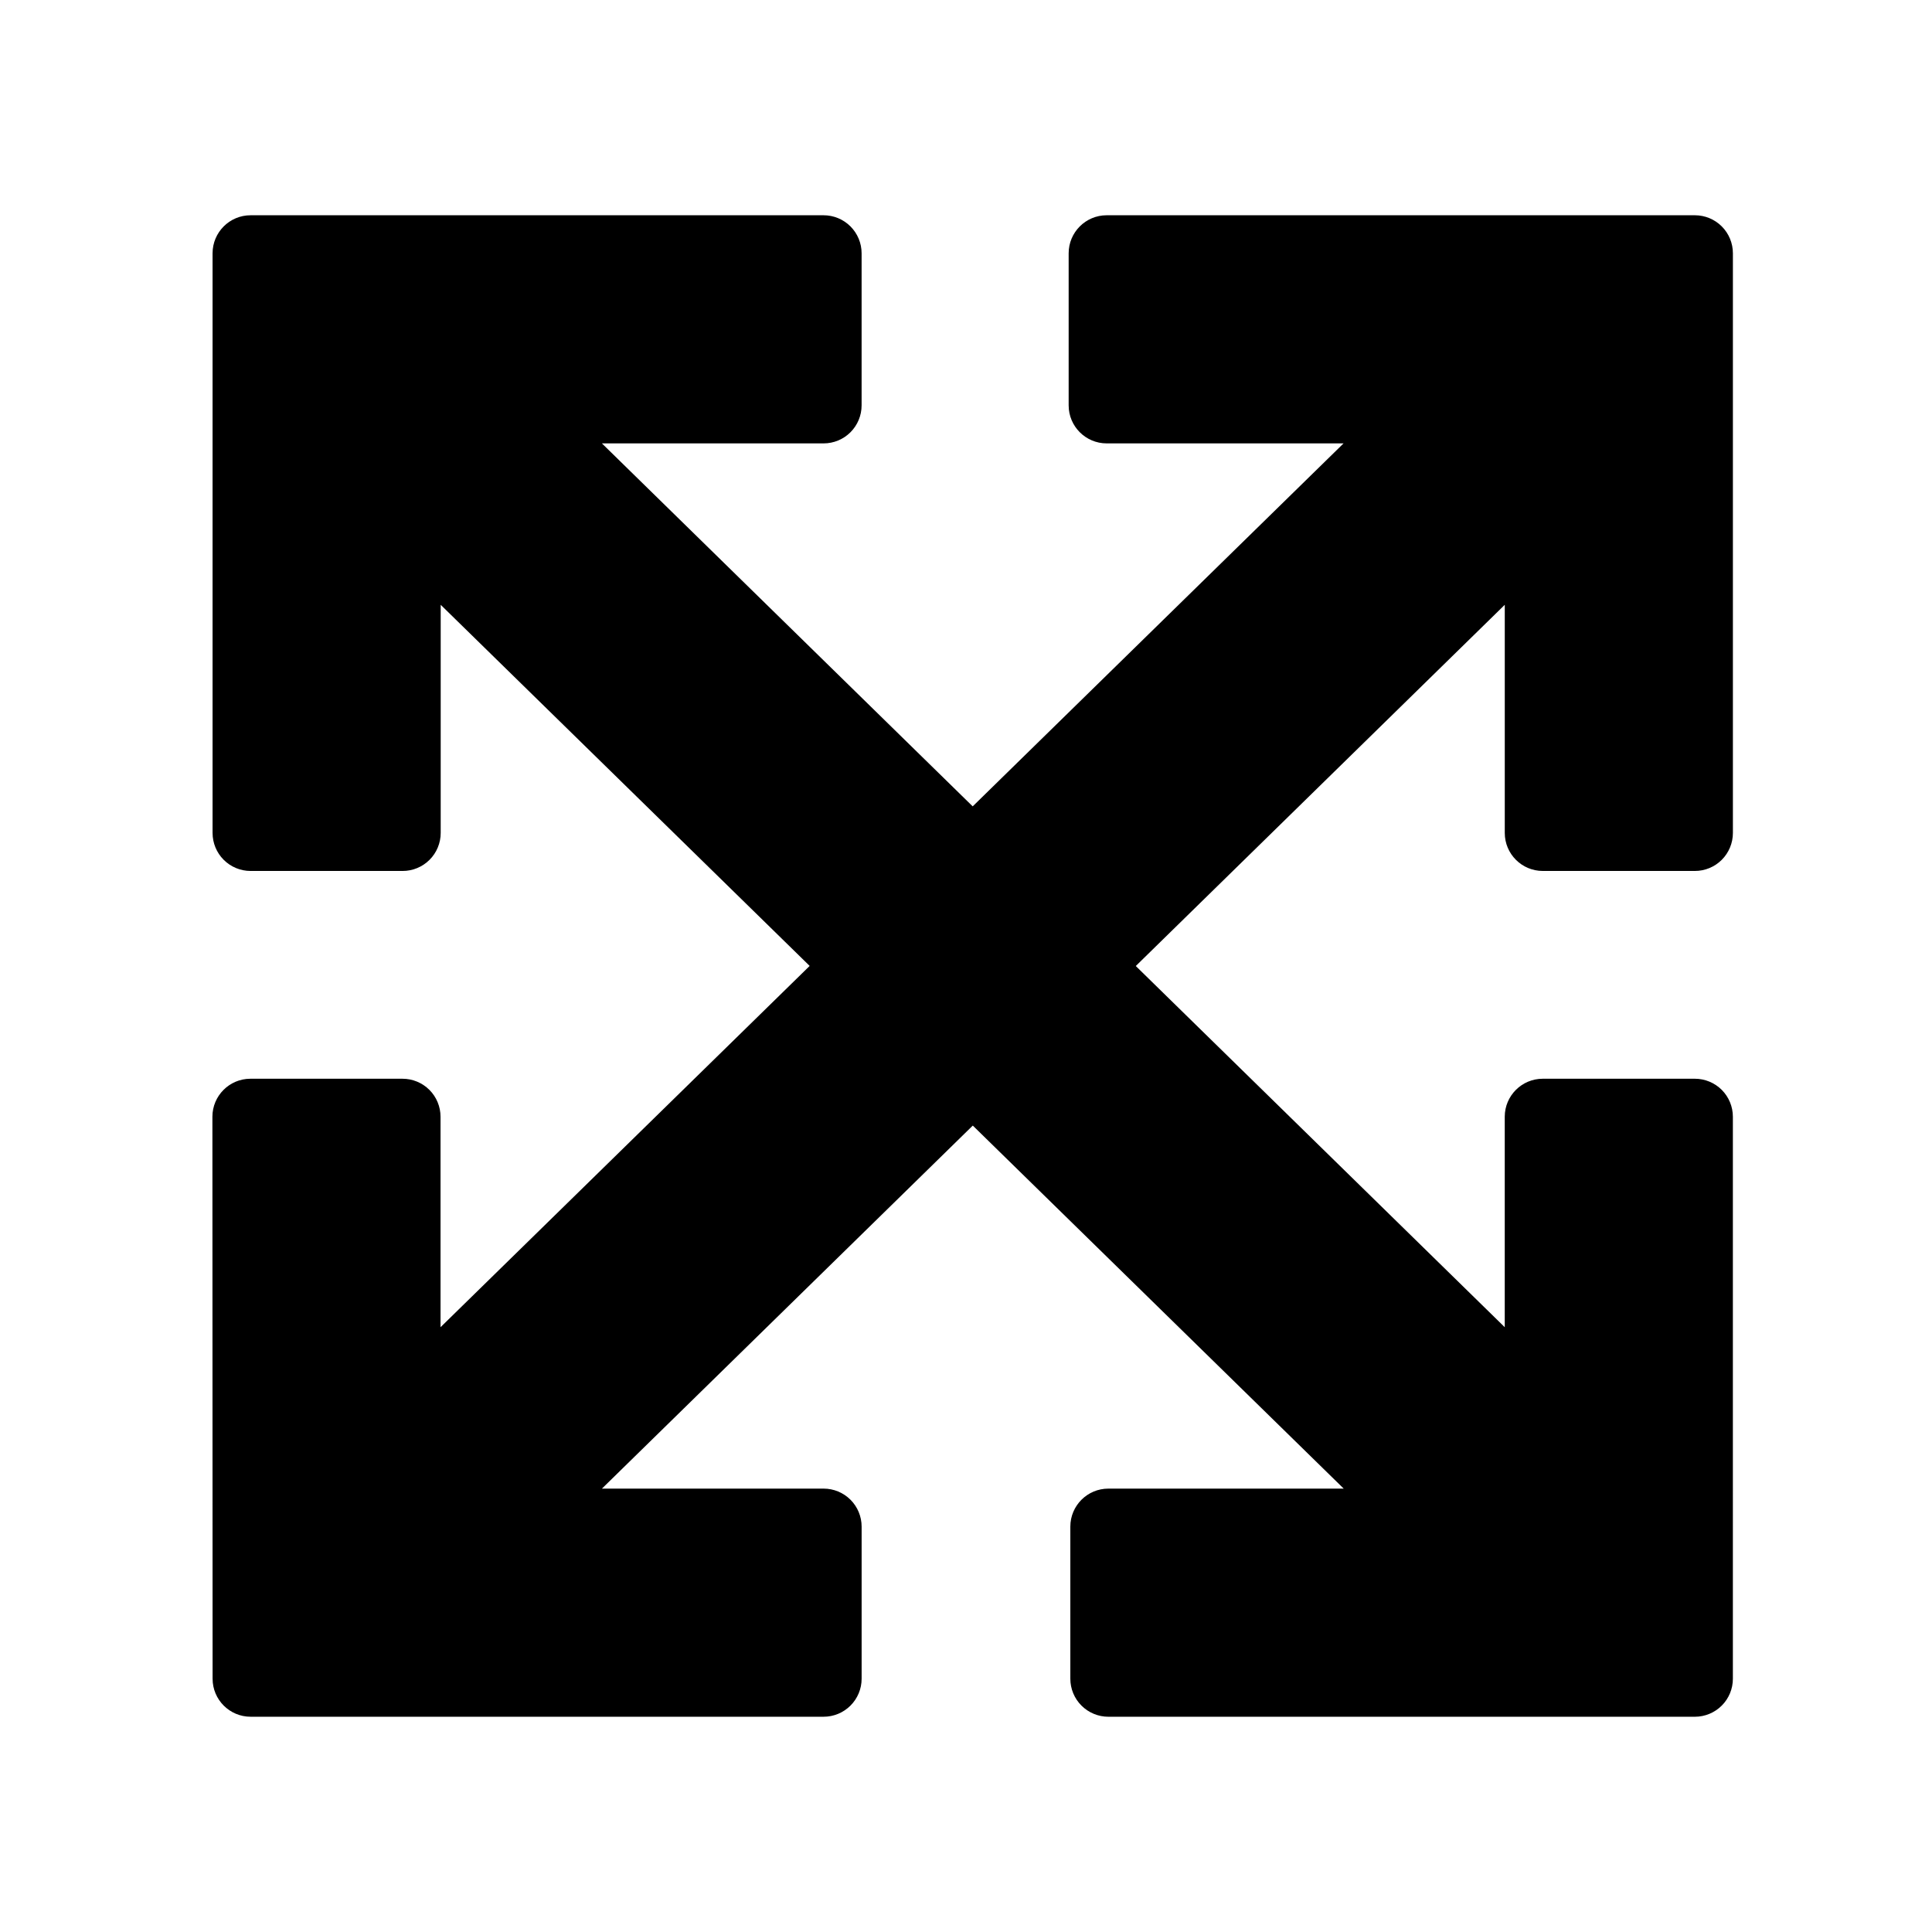
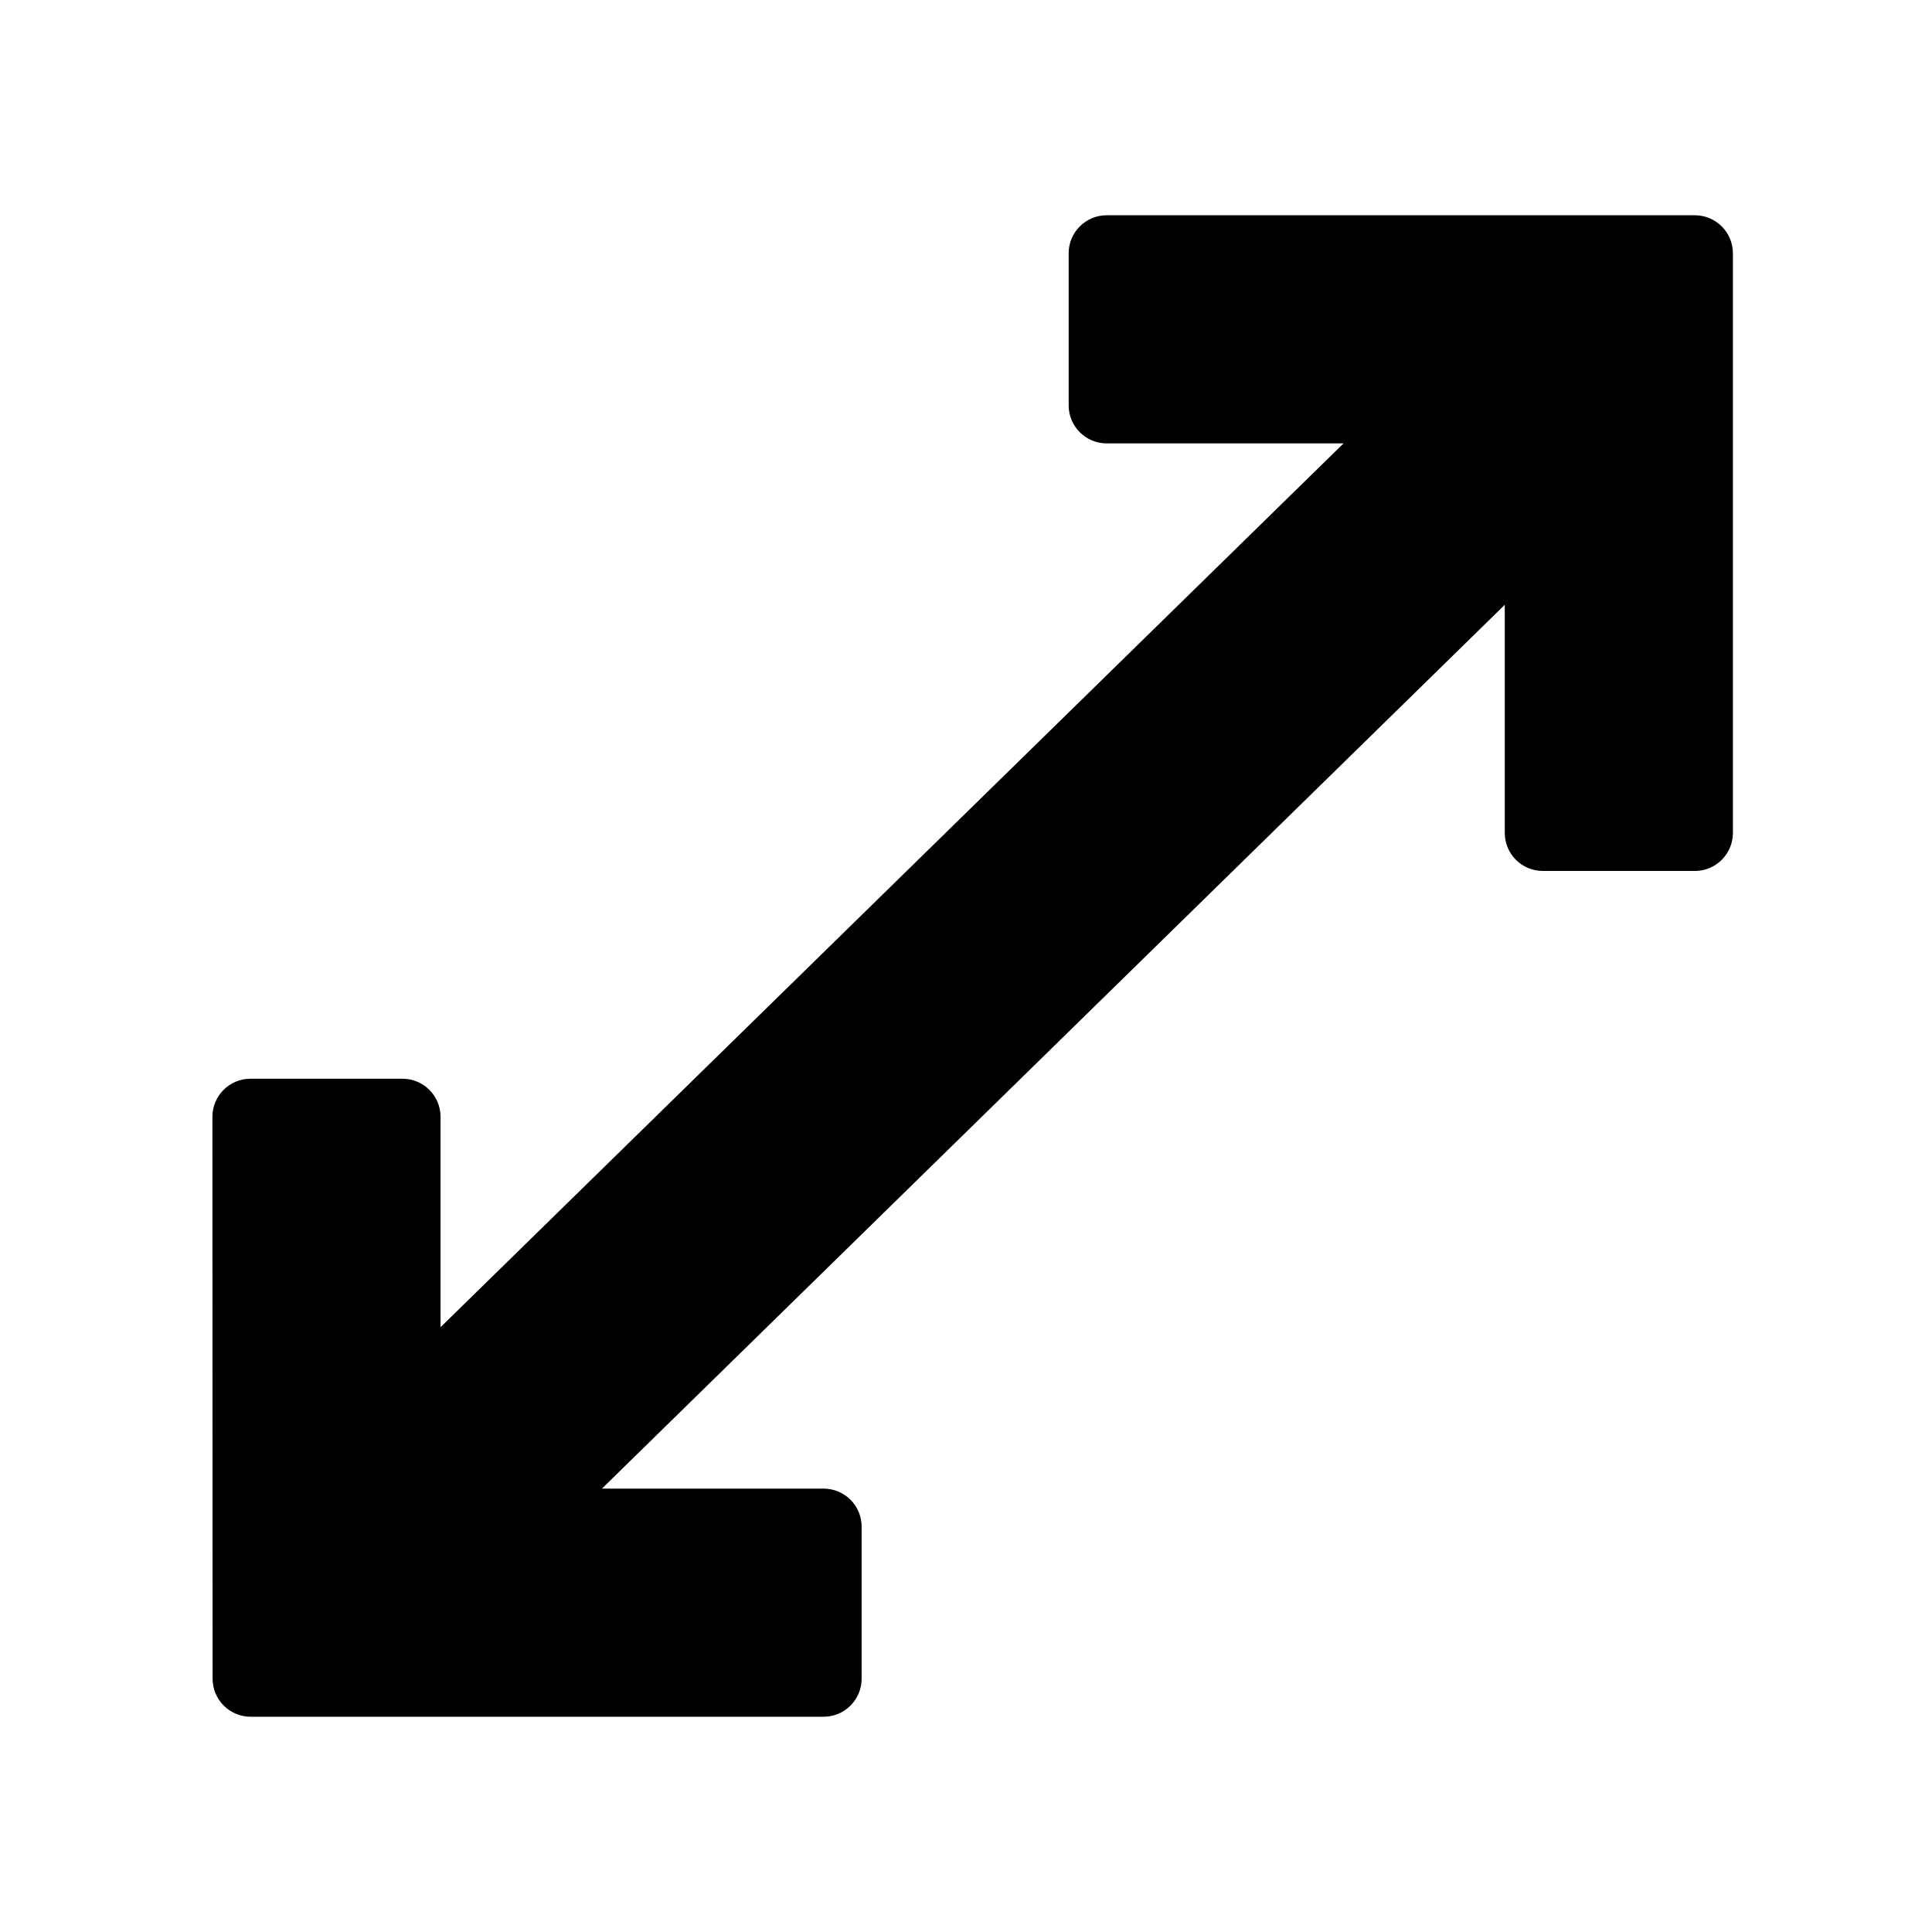
<svg xmlns="http://www.w3.org/2000/svg" fill="#000000" width="800px" height="800px" version="1.1" viewBox="144 144 512 512">
  <g>
    <path d="m200.29 439.95c0-5.562 4.512-10.074 10.074-10.074h40.305c2.672 0 5.238 1.062 7.125 2.949 1.891 1.891 2.953 4.453 2.953 7.125v55.773l239.31-234.22h-62.773c-5.566 0-10.078-4.512-10.078-10.074v-40.305c0-5.566 4.512-10.078 10.078-10.078h155.88c2.672 0 5.234 1.062 7.125 2.953 1.887 1.891 2.949 4.453 2.949 7.125v153.61c0 2.672-1.062 5.238-2.949 7.125-1.891 1.891-4.453 2.953-7.125 2.953h-40.305c-5.566 0-10.078-4.512-10.078-10.078v-60.457l-239.26 234.22h58.742c2.676 0 5.238 1.062 7.125 2.949 1.891 1.891 2.953 4.453 2.953 7.125v40.305c0 2.676-1.062 5.238-2.953 7.125-1.887 1.891-4.449 2.953-7.125 2.953h-151.85c-5.562 0-10.074-4.512-10.074-10.078z" />
-     <path d="m603.23 439.95c0-2.672-1.062-5.234-2.949-7.125-1.891-1.887-4.453-2.949-7.125-2.949h-40.305c-5.566 0-10.078 4.512-10.078 10.074v55.773l-239.26-234.22h58.742c2.676 0 5.238-1.059 7.125-2.949 1.891-1.891 2.953-4.453 2.953-7.125v-40.305c0-2.672-1.062-5.234-2.953-7.125-1.887-1.891-4.449-2.953-7.125-2.953h-151.85c-5.562 0-10.074 4.512-10.074 10.078v153.61c0 2.672 1.062 5.238 2.949 7.125 1.891 1.891 4.453 2.953 7.125 2.953h40.305c2.672 0 5.234-1.062 7.125-2.953 1.891-1.887 2.953-4.453 2.953-7.125v-60.457l239.31 234.22h-62.371c-5.566 0-10.078 4.512-10.078 10.074v40.305c0 2.676 1.062 5.238 2.953 7.125 1.891 1.891 4.453 2.953 7.125 2.953h155.43c2.672 0 5.234-1.062 7.125-2.953 1.887-1.887 2.949-4.449 2.949-7.125z" />
  </g>
</svg>